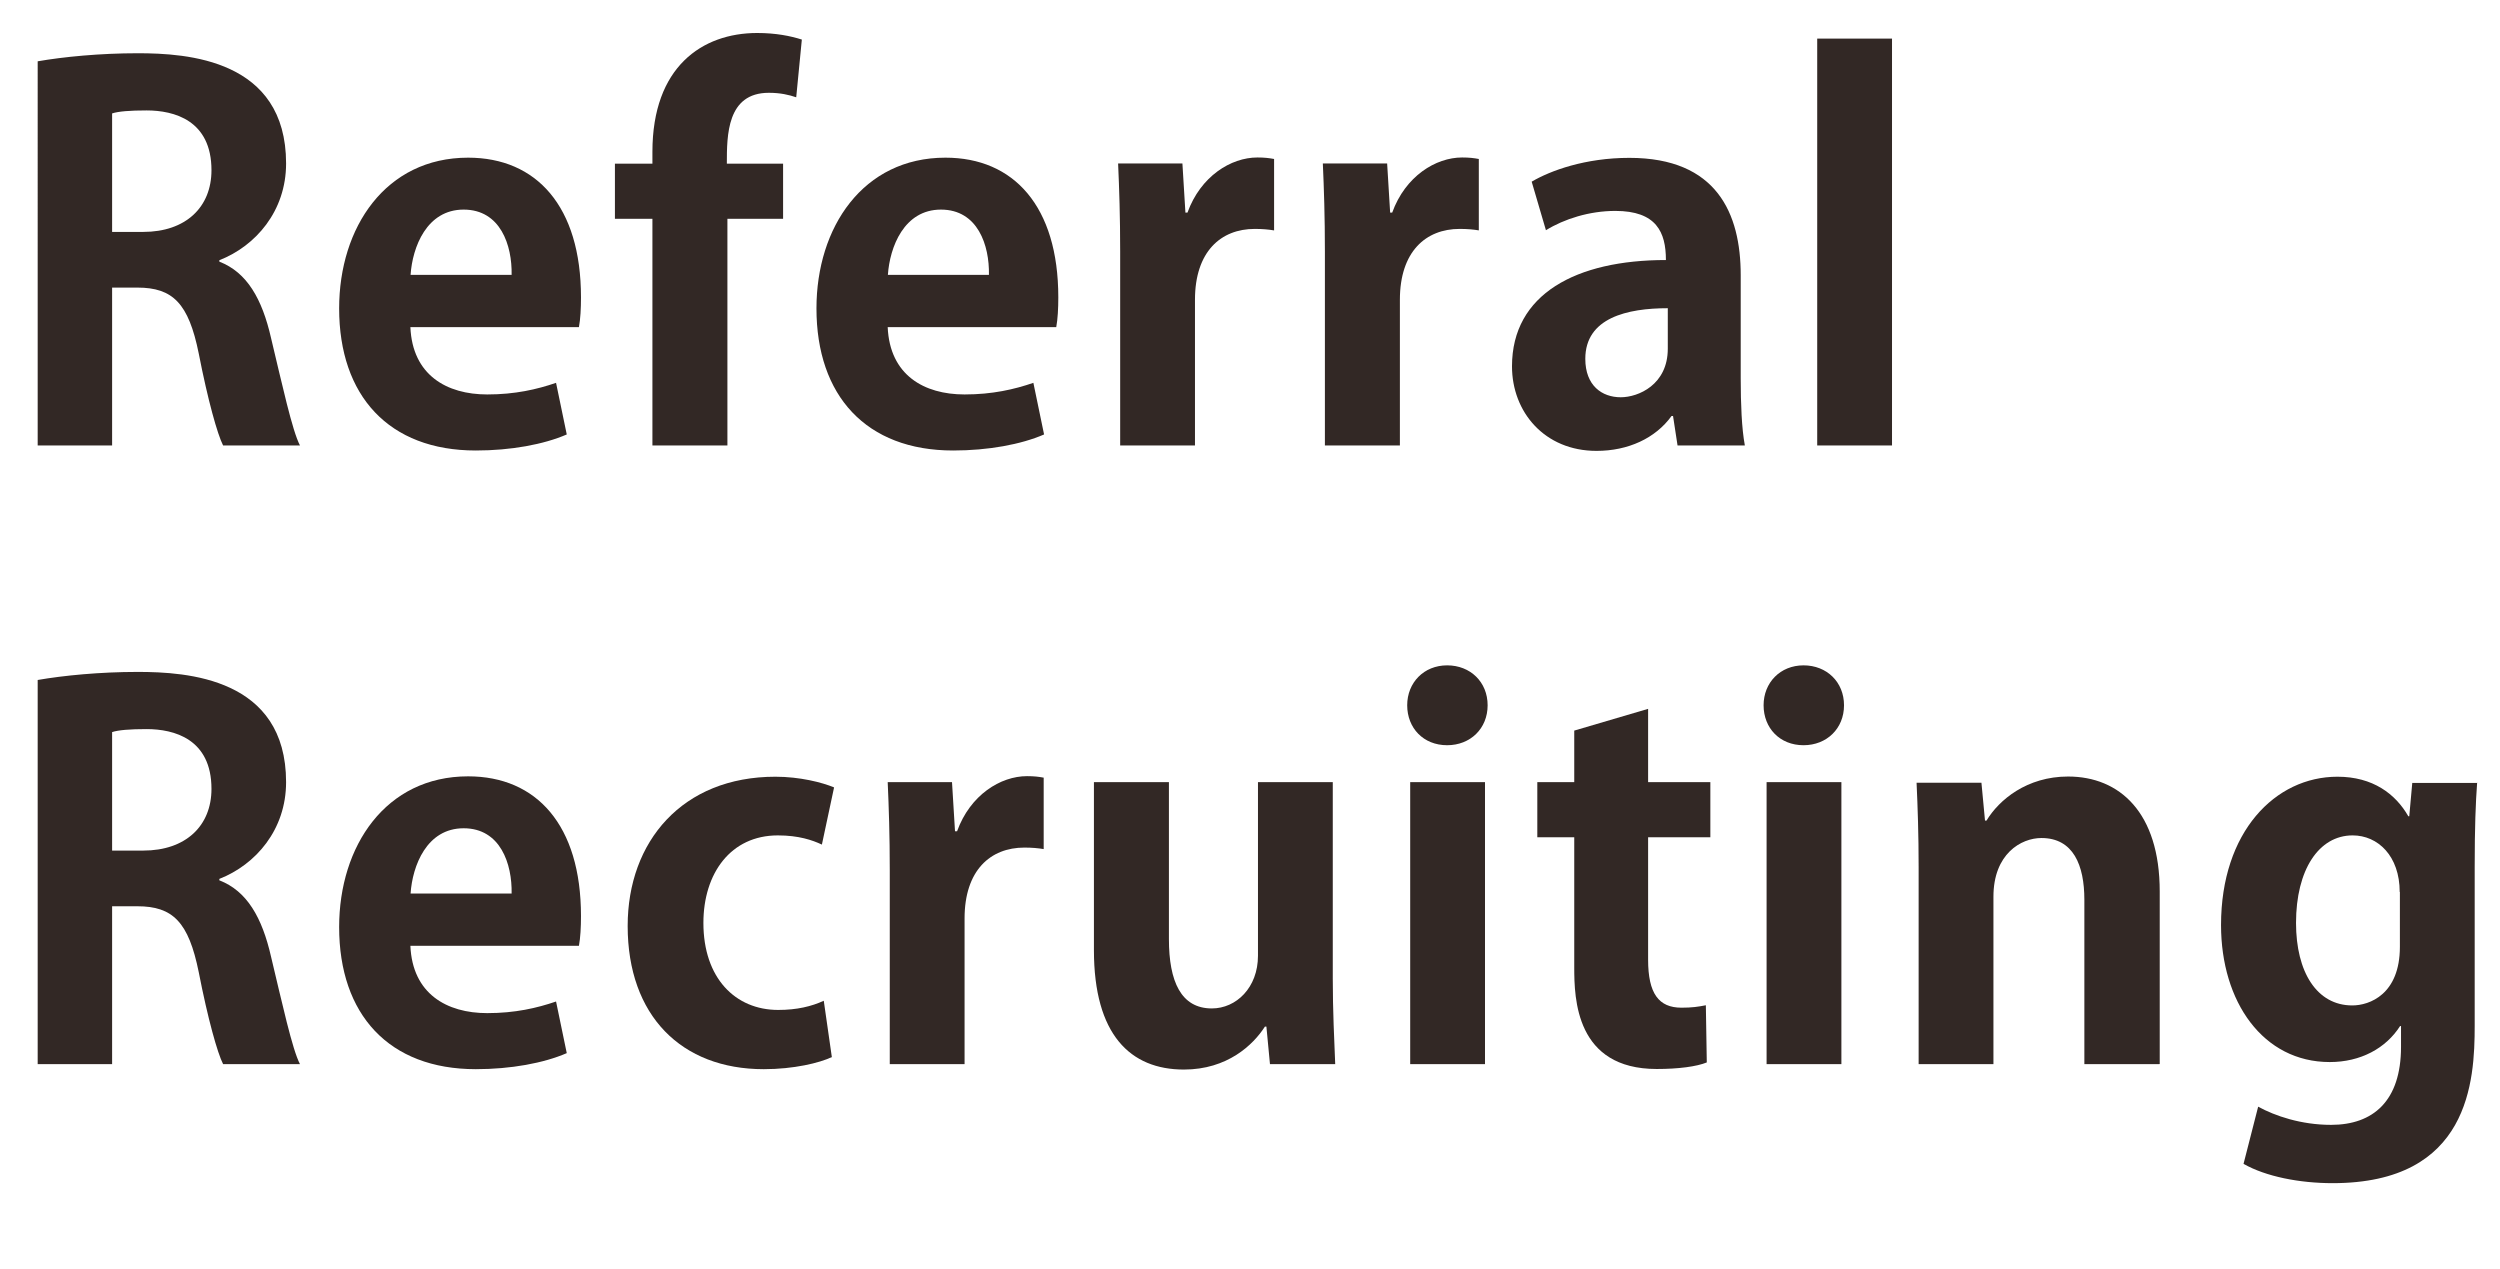
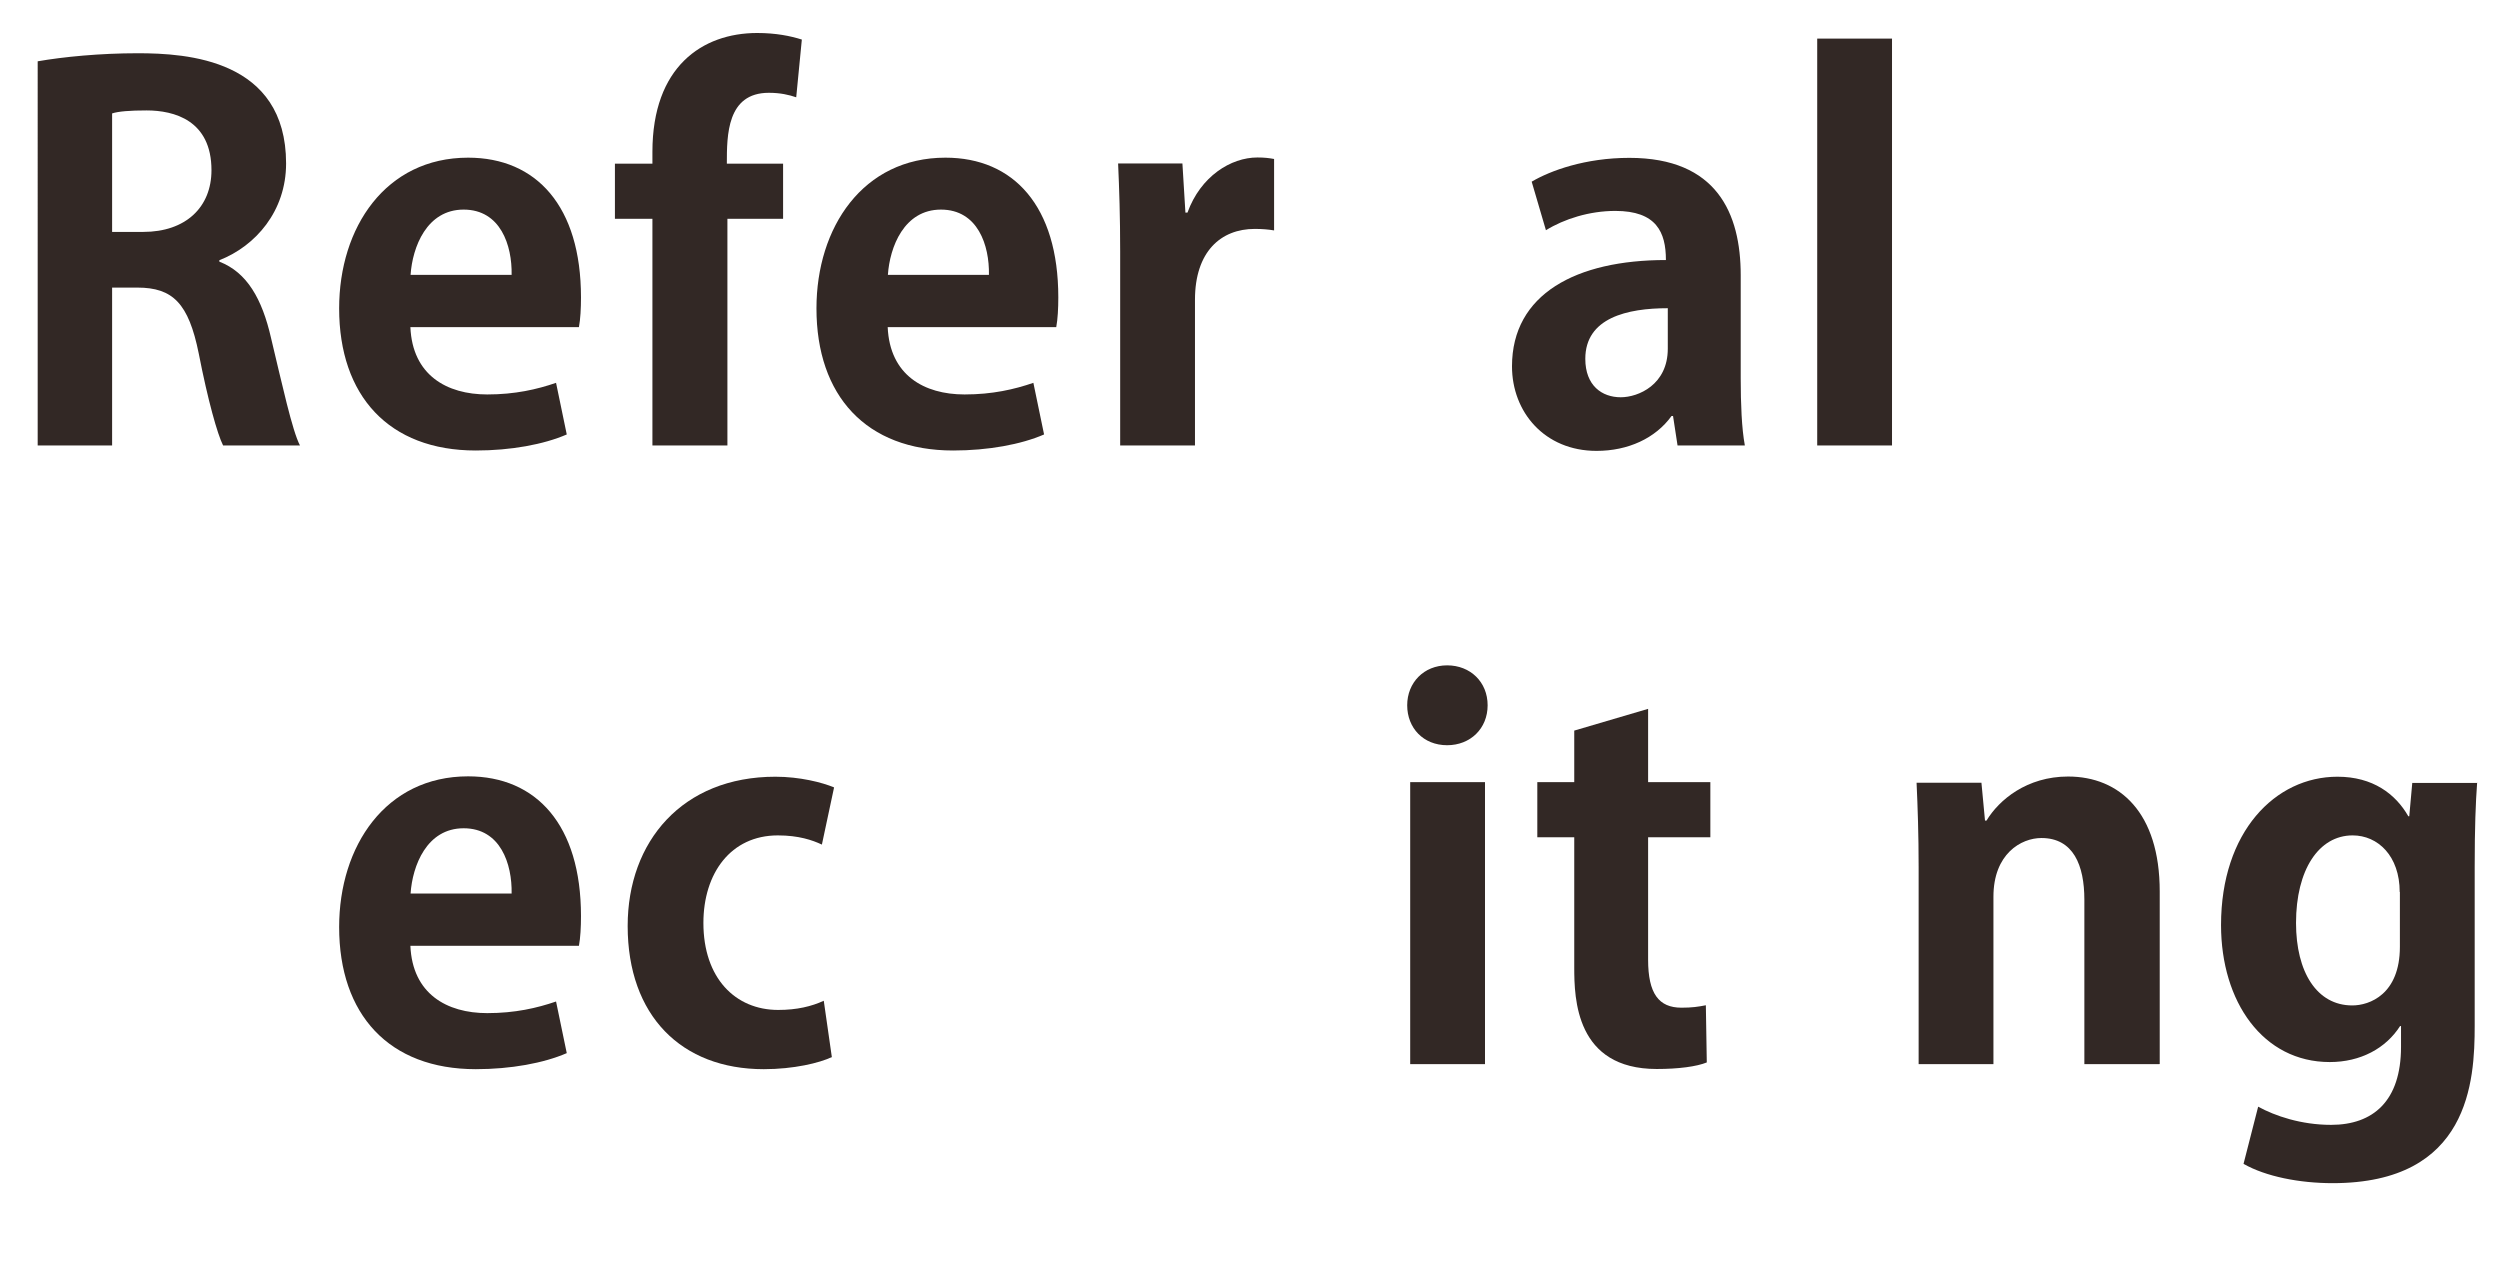
<svg xmlns="http://www.w3.org/2000/svg" id="_レイヤー_1" version="1.1" viewBox="0 0 133.35 67.67">
  <defs>
    <style>
      .st0 {
        isolation: isolate;
      }

      .st1 {
        fill: #322825;
      }
    </style>
  </defs>
  <g class="st0">
    <g class="st0">
      <path class="st1" d="M11.71,13.96c1.46.57,2.27,1.97,2.75,4.08.59,2.46,1.13,4.94,1.54,5.72h-4.1c-.3-.59-.81-2.4-1.3-4.91-.54-2.67-1.38-3.51-3.27-3.51h-1.35v8.42h-3.97V3.27c1.38-.24,3.32-.43,5.34-.43,2.62,0,7.91.32,7.91,5.88,0,2.54-1.62,4.4-3.56,5.16v.08ZM7.64,12.37c2.27,0,3.64-1.32,3.64-3.29,0-2.67-2-3.19-3.46-3.19-.89,0-1.51.05-1.84.16v6.32h1.65Z" />
      <path class="st1" d="M30.24,23.17c-1.24.54-3,.86-4.86.86-4.64,0-7.29-2.92-7.29-7.58,0-4.32,2.48-8.04,6.88-8.04,3.64,0,6.02,2.59,6.02,7.45,0,.59-.03,1.16-.11,1.59h-8.99c.11,2.56,1.94,3.59,4.1,3.59,1.48,0,2.65-.27,3.67-.62l.57,2.75ZM27.29,14.66c.03-1.57-.59-3.48-2.56-3.48s-2.73,2-2.83,3.48h5.4Z" />
      <path class="st1" d="M34.8,8.1c0-4.53,2.65-6.34,5.59-6.34,1,0,1.78.16,2.38.35l-.3,3.08c-.38-.13-.84-.24-1.46-.24-2.24,0-2.24,2.27-2.24,3.78h3v2.94h-2.97v12.09h-4v-12.09h-2v-2.94h2v-.62Z" />
      <path class="st1" d="M55.7,23.17c-1.24.54-3,.86-4.86.86-4.64,0-7.29-2.92-7.29-7.58,0-4.32,2.48-8.04,6.88-8.04,3.64,0,6.02,2.59,6.02,7.45,0,.59-.03,1.16-.11,1.59h-8.99c.11,2.56,1.94,3.59,4.1,3.59,1.48,0,2.65-.27,3.67-.62l.57,2.75ZM52.75,14.66c.03-1.57-.59-3.48-2.56-3.48s-2.73,2-2.83,3.48h5.4Z" />
      <path class="st1" d="M67.96,12.29c-.3-.05-.62-.08-1.03-.08-1.81,0-3.19,1.21-3.19,3.78v7.77h-3.99v-10.34c0-1.86-.05-3.35-.11-4.7h3.43l.16,2.62h.11c.7-1.94,2.32-2.94,3.73-2.94.38,0,.62.03.89.08v3.81Z" />
-       <path class="st1" d="M78.89,12.29c-.3-.05-.62-.08-1.03-.08-1.81,0-3.19,1.21-3.19,3.78v7.77h-4v-10.34c0-1.86-.05-3.35-.11-4.7h3.43l.16,2.62h.11c.7-1.94,2.32-2.94,3.73-2.94.38,0,.62.03.89.08v3.81Z" />
      <path class="st1" d="M92.85,20.2c0,1.32.05,2.65.22,3.56h-3.59l-.24-1.57h-.08c-.86,1.19-2.32,1.86-4,1.86-2.78,0-4.51-2.08-4.51-4.51,0-3.86,3.43-5.67,8.21-5.67,0-1.49-.51-2.62-2.7-2.62-1.38,0-2.73.43-3.7,1.03l-.76-2.59c1-.59,2.86-1.27,5.21-1.27,4.67,0,5.94,2.97,5.94,6.26v5.51ZM88.96,16.44c-2.16,0-4.4.51-4.4,2.7,0,1.43.89,2.05,1.89,2.05.94,0,2.51-.67,2.51-2.59v-2.16Z" />
      <path class="st1" d="M100.92,23.76h-3.99V2.06h3.99v21.7Z" />
    </g>
    <g class="st0">
-       <path class="st1" d="M11.71,46.96c1.46.57,2.27,1.97,2.75,4.08.59,2.46,1.13,4.94,1.54,5.72h-4.1c-.3-.59-.81-2.4-1.3-4.91-.54-2.67-1.38-3.51-3.27-3.51h-1.35v8.42h-3.97v-20.49c1.38-.24,3.32-.43,5.34-.43,2.62,0,7.91.32,7.91,5.88,0,2.54-1.62,4.4-3.56,5.16v.08ZM7.64,45.37c2.27,0,3.64-1.32,3.64-3.29,0-2.67-2-3.19-3.46-3.19-.89,0-1.51.05-1.84.16v6.32h1.65Z" />
      <path class="st1" d="M30.24,56.17c-1.24.54-3,.86-4.86.86-4.64,0-7.29-2.92-7.29-7.58,0-4.32,2.48-8.04,6.88-8.04,3.64,0,6.02,2.59,6.02,7.45,0,.59-.03,1.16-.11,1.59h-8.99c.11,2.56,1.94,3.59,4.1,3.59,1.48,0,2.65-.27,3.67-.62l.57,2.75ZM27.29,47.66c.03-1.57-.59-3.48-2.56-3.48s-2.73,2-2.83,3.48h5.4Z" />
      <path class="st1" d="M44.38,56.38c-.67.32-2.05.65-3.64.65-4.4,0-7.26-2.86-7.26-7.64,0-4.51,2.92-7.96,7.88-7.96,1.3,0,2.48.3,3.13.57l-.65,3.05c-.51-.24-1.24-.49-2.35-.49-2.51,0-3.97,2.02-3.97,4.67,0,2.94,1.7,4.64,3.99,4.64,1,0,1.78-.19,2.43-.49l.43,3Z" />
-       <path class="st1" d="M55.67,45.29c-.3-.05-.62-.08-1.03-.08-1.81,0-3.19,1.21-3.19,3.78v7.77h-3.99v-10.34c0-1.86-.05-3.35-.11-4.7h3.43l.16,2.62h.11c.7-1.94,2.32-2.94,3.73-2.94.38,0,.62.03.89.08v3.81Z" />
-       <path class="st1" d="M71.09,52.17c0,1.78.08,3.32.13,4.59h-3.48l-.19-2h-.08c-.62.97-2,2.29-4.32,2.29-2.86,0-4.8-1.86-4.8-6.37v-8.96h4v8.37c0,2.27.65,3.7,2.29,3.7,1.3,0,2.46-1.11,2.46-2.81v-9.26h3.99v10.45Z" />
      <path class="st1" d="M77.19,39.75c-1.27,0-2.13-.92-2.13-2.13s.89-2.13,2.13-2.13,2.16.89,2.16,2.13-.92,2.13-2.16,2.13ZM79.21,56.76h-3.99v-15.04h3.99v15.04Z" />
      <path class="st1" d="M83.97,38.97l3.94-1.16v3.91h3.32v2.94h-3.32v6.53c0,1.81.57,2.56,1.78,2.56.57,0,.89-.05,1.3-.13l.05,3.05c-.54.22-1.51.35-2.67.35-4.32,0-4.4-3.75-4.4-5.42v-6.94h-1.97v-2.94h1.97v-2.75Z" />
-       <path class="st1" d="M96.2,39.75c-1.27,0-2.13-.92-2.13-2.13s.89-2.13,2.13-2.13,2.16.89,2.16,2.13-.92,2.13-2.16,2.13ZM98.22,56.76h-3.99v-15.04h3.99v15.04Z" />
      <path class="st1" d="M115.18,56.76h-4v-8.77c0-1.84-.59-3.29-2.29-3.29-1.08,0-2.56.84-2.56,3.13v8.93h-3.99v-10.5c0-1.75-.05-3.19-.11-4.51h3.46l.19,2.02h.08c.67-1.11,2.16-2.35,4.35-2.35,2.75,0,4.89,1.92,4.89,6.13v9.2Z" />
      <path class="st1" d="M132.13,41.75c-.08,1.08-.13,2.4-.13,4.48v8.48c0,2.94-.27,8.4-7.58,8.4-1.75,0-3.56-.35-4.75-1.03l.78-3.05c.89.49,2.29.97,3.89.97,2.24,0,3.73-1.27,3.73-4.16v-1.11h-.05c-.76,1.19-2.11,1.92-3.75,1.92-3.56,0-5.8-3.21-5.8-7.31,0-4.97,2.89-7.91,6.21-7.91,1.89,0,3.1.92,3.78,2.11h.05l.16-1.78h3.48ZM128,47.58c0-1.92-1.16-3.02-2.51-3.02-1.81,0-3.02,1.84-3.02,4.67,0,2.62,1.11,4.4,3,4.4.92,0,2.54-.59,2.54-3.13v-2.92Z" />
    </g>
  </g>
</svg>